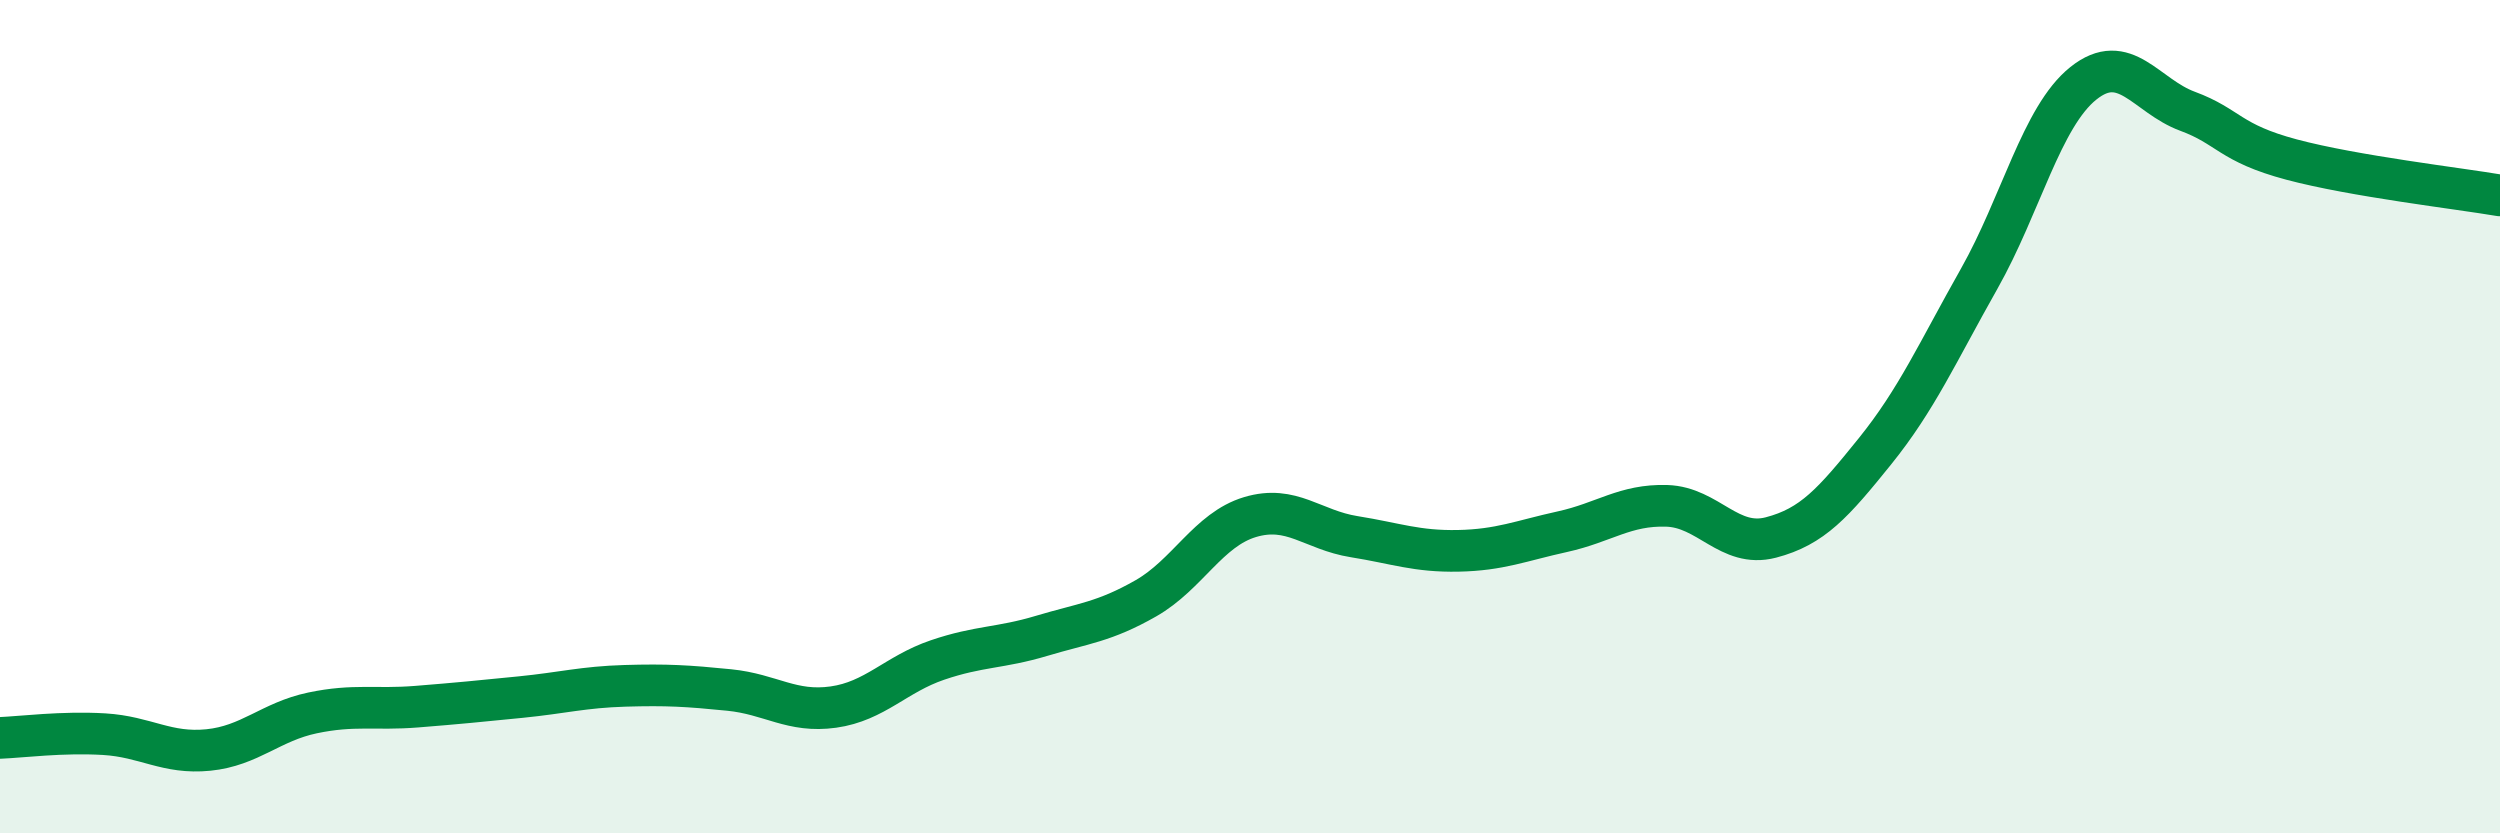
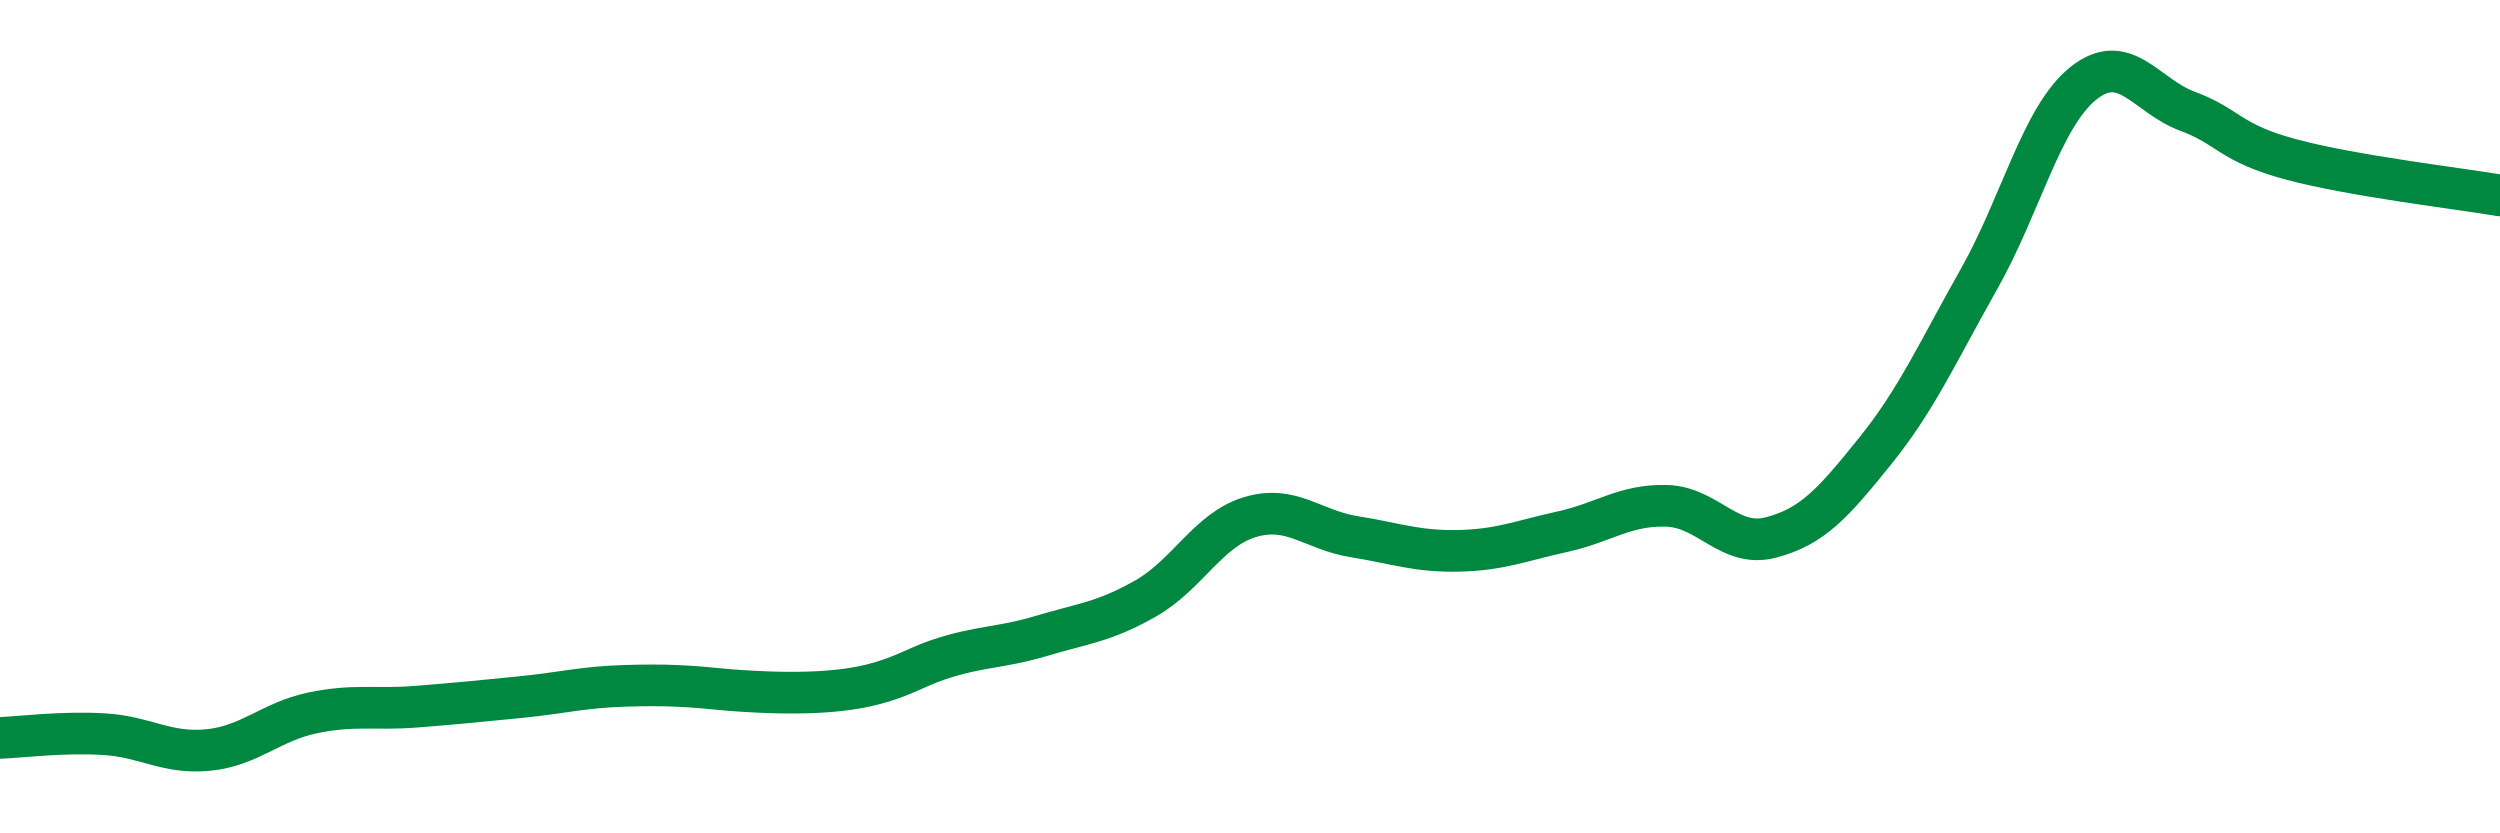
<svg xmlns="http://www.w3.org/2000/svg" width="60" height="20" viewBox="0 0 60 20">
-   <path d="M 0,17.71 C 0.5,17.69 1.5,17.56 2.5,17.62 C 3.5,17.68 4,18.1 5,18 C 6,17.9 6.5,17.32 7.5,17.11 C 8.5,16.9 9,17.04 10,16.96 C 11,16.88 11.5,16.83 12.5,16.73 C 13.5,16.63 14,16.49 15,16.46 C 16,16.43 16.5,16.46 17.5,16.56 C 18.5,16.66 19,17.11 20,16.97 C 21,16.83 21.5,16.18 22.5,15.84 C 23.5,15.5 24,15.56 25,15.26 C 26,14.96 26.5,14.93 27.5,14.36 C 28.5,13.79 29,12.71 30,12.41 C 31,12.11 31.5,12.72 32.5,12.88 C 33.5,13.04 34,13.24 35,13.22 C 36,13.2 36.5,12.98 37.5,12.76 C 38.5,12.54 39,12.11 40,12.14 C 41,12.17 41.5,13.16 42.5,12.9 C 43.5,12.64 44,12.07 45,10.83 C 46,9.59 46.5,8.46 47.5,6.69 C 48.5,4.92 49,2.8 50,2 C 51,1.2 51.5,2.3 52.5,2.67 C 53.5,3.04 53.5,3.43 55,3.83 C 56.5,4.23 59,4.52 60,4.69L60 20L0 20Z" fill="#008740" opacity="0.1" stroke-linecap="round" stroke-linejoin="round" />
-   <path d="M 0,17.71 C 0.5,17.69 1.5,17.56 2.5,17.62 C 3.5,17.68 4,18.1 5,18 C 6,17.9 6.5,17.32 7.5,17.11 C 8.5,16.9 9,17.04 10,16.96 C 11,16.88 11.5,16.83 12.5,16.73 C 13.5,16.63 14,16.49 15,16.46 C 16,16.43 16.5,16.46 17.5,16.56 C 18.5,16.66 19,17.11 20,16.97 C 21,16.83 21.5,16.18 22.5,15.84 C 23.5,15.5 24,15.56 25,15.26 C 26,14.96 26.5,14.93 27.5,14.36 C 28.5,13.79 29,12.71 30,12.41 C 31,12.11 31.5,12.72 32.5,12.88 C 33.5,13.04 34,13.24 35,13.22 C 36,13.2 36.5,12.98 37.5,12.76 C 38.5,12.54 39,12.11 40,12.14 C 41,12.17 41.5,13.16 42.5,12.9 C 43.5,12.64 44,12.07 45,10.83 C 46,9.59 46.5,8.46 47.5,6.69 C 48.5,4.92 49,2.8 50,2 C 51,1.2 51.5,2.3 52.5,2.67 C 53.5,3.04 53.5,3.43 55,3.83 C 56.5,4.23 59,4.52 60,4.69" stroke="#008740" stroke-width="1" fill="none" stroke-linecap="round" stroke-linejoin="round" />
+   <path d="M 0,17.71 C 0.5,17.69 1.5,17.56 2.5,17.62 C 3.5,17.68 4,18.1 5,18 C 6,17.9 6.5,17.32 7.5,17.11 C 8.5,16.9 9,17.04 10,16.96 C 11,16.88 11.5,16.83 12.5,16.73 C 13.5,16.63 14,16.49 15,16.46 C 16,16.43 16.5,16.46 17.5,16.56 C 21,16.83 21.5,16.18 22.5,15.84 C 23.5,15.5 24,15.56 25,15.26 C 26,14.96 26.5,14.93 27.5,14.36 C 28.5,13.79 29,12.71 30,12.41 C 31,12.11 31.5,12.72 32.5,12.88 C 33.5,13.04 34,13.24 35,13.22 C 36,13.2 36.5,12.98 37.5,12.76 C 38.5,12.54 39,12.11 40,12.14 C 41,12.17 41.5,13.16 42.5,12.9 C 43.5,12.64 44,12.07 45,10.83 C 46,9.59 46.5,8.46 47.5,6.69 C 48.5,4.92 49,2.8 50,2 C 51,1.2 51.5,2.3 52.5,2.67 C 53.5,3.04 53.5,3.43 55,3.83 C 56.5,4.23 59,4.52 60,4.69" stroke="#008740" stroke-width="1" fill="none" stroke-linecap="round" stroke-linejoin="round" />
</svg>